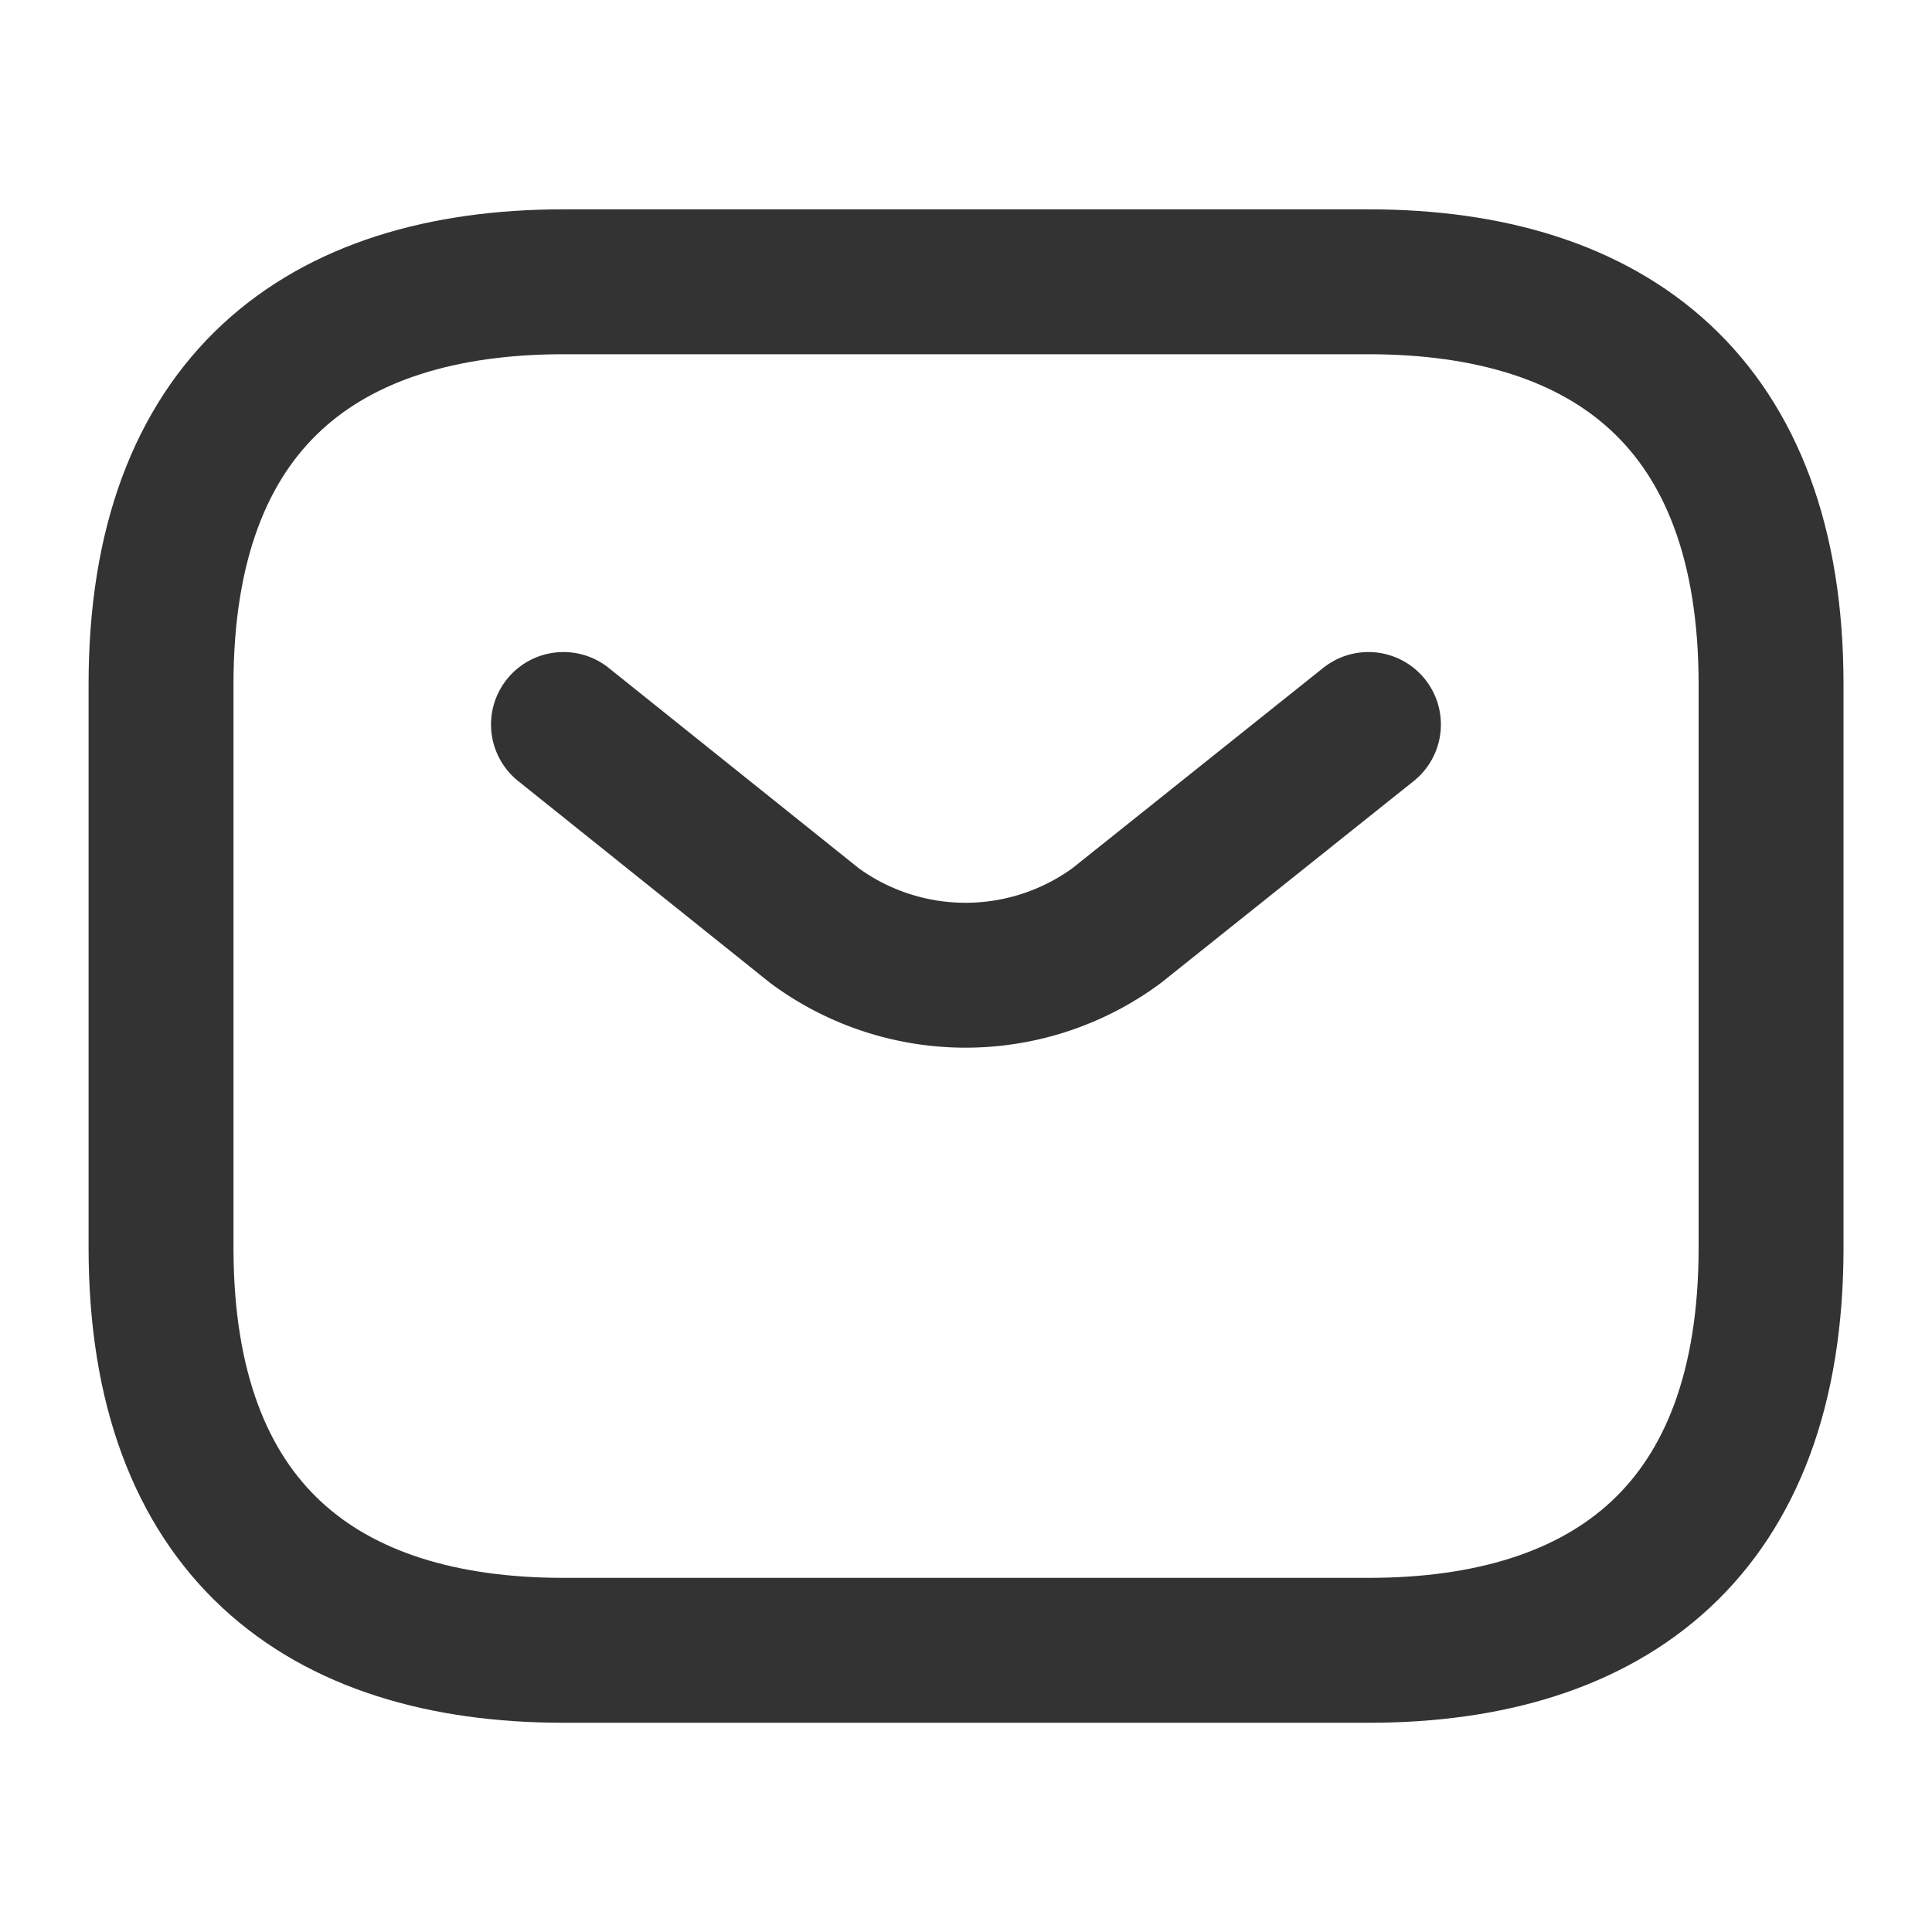
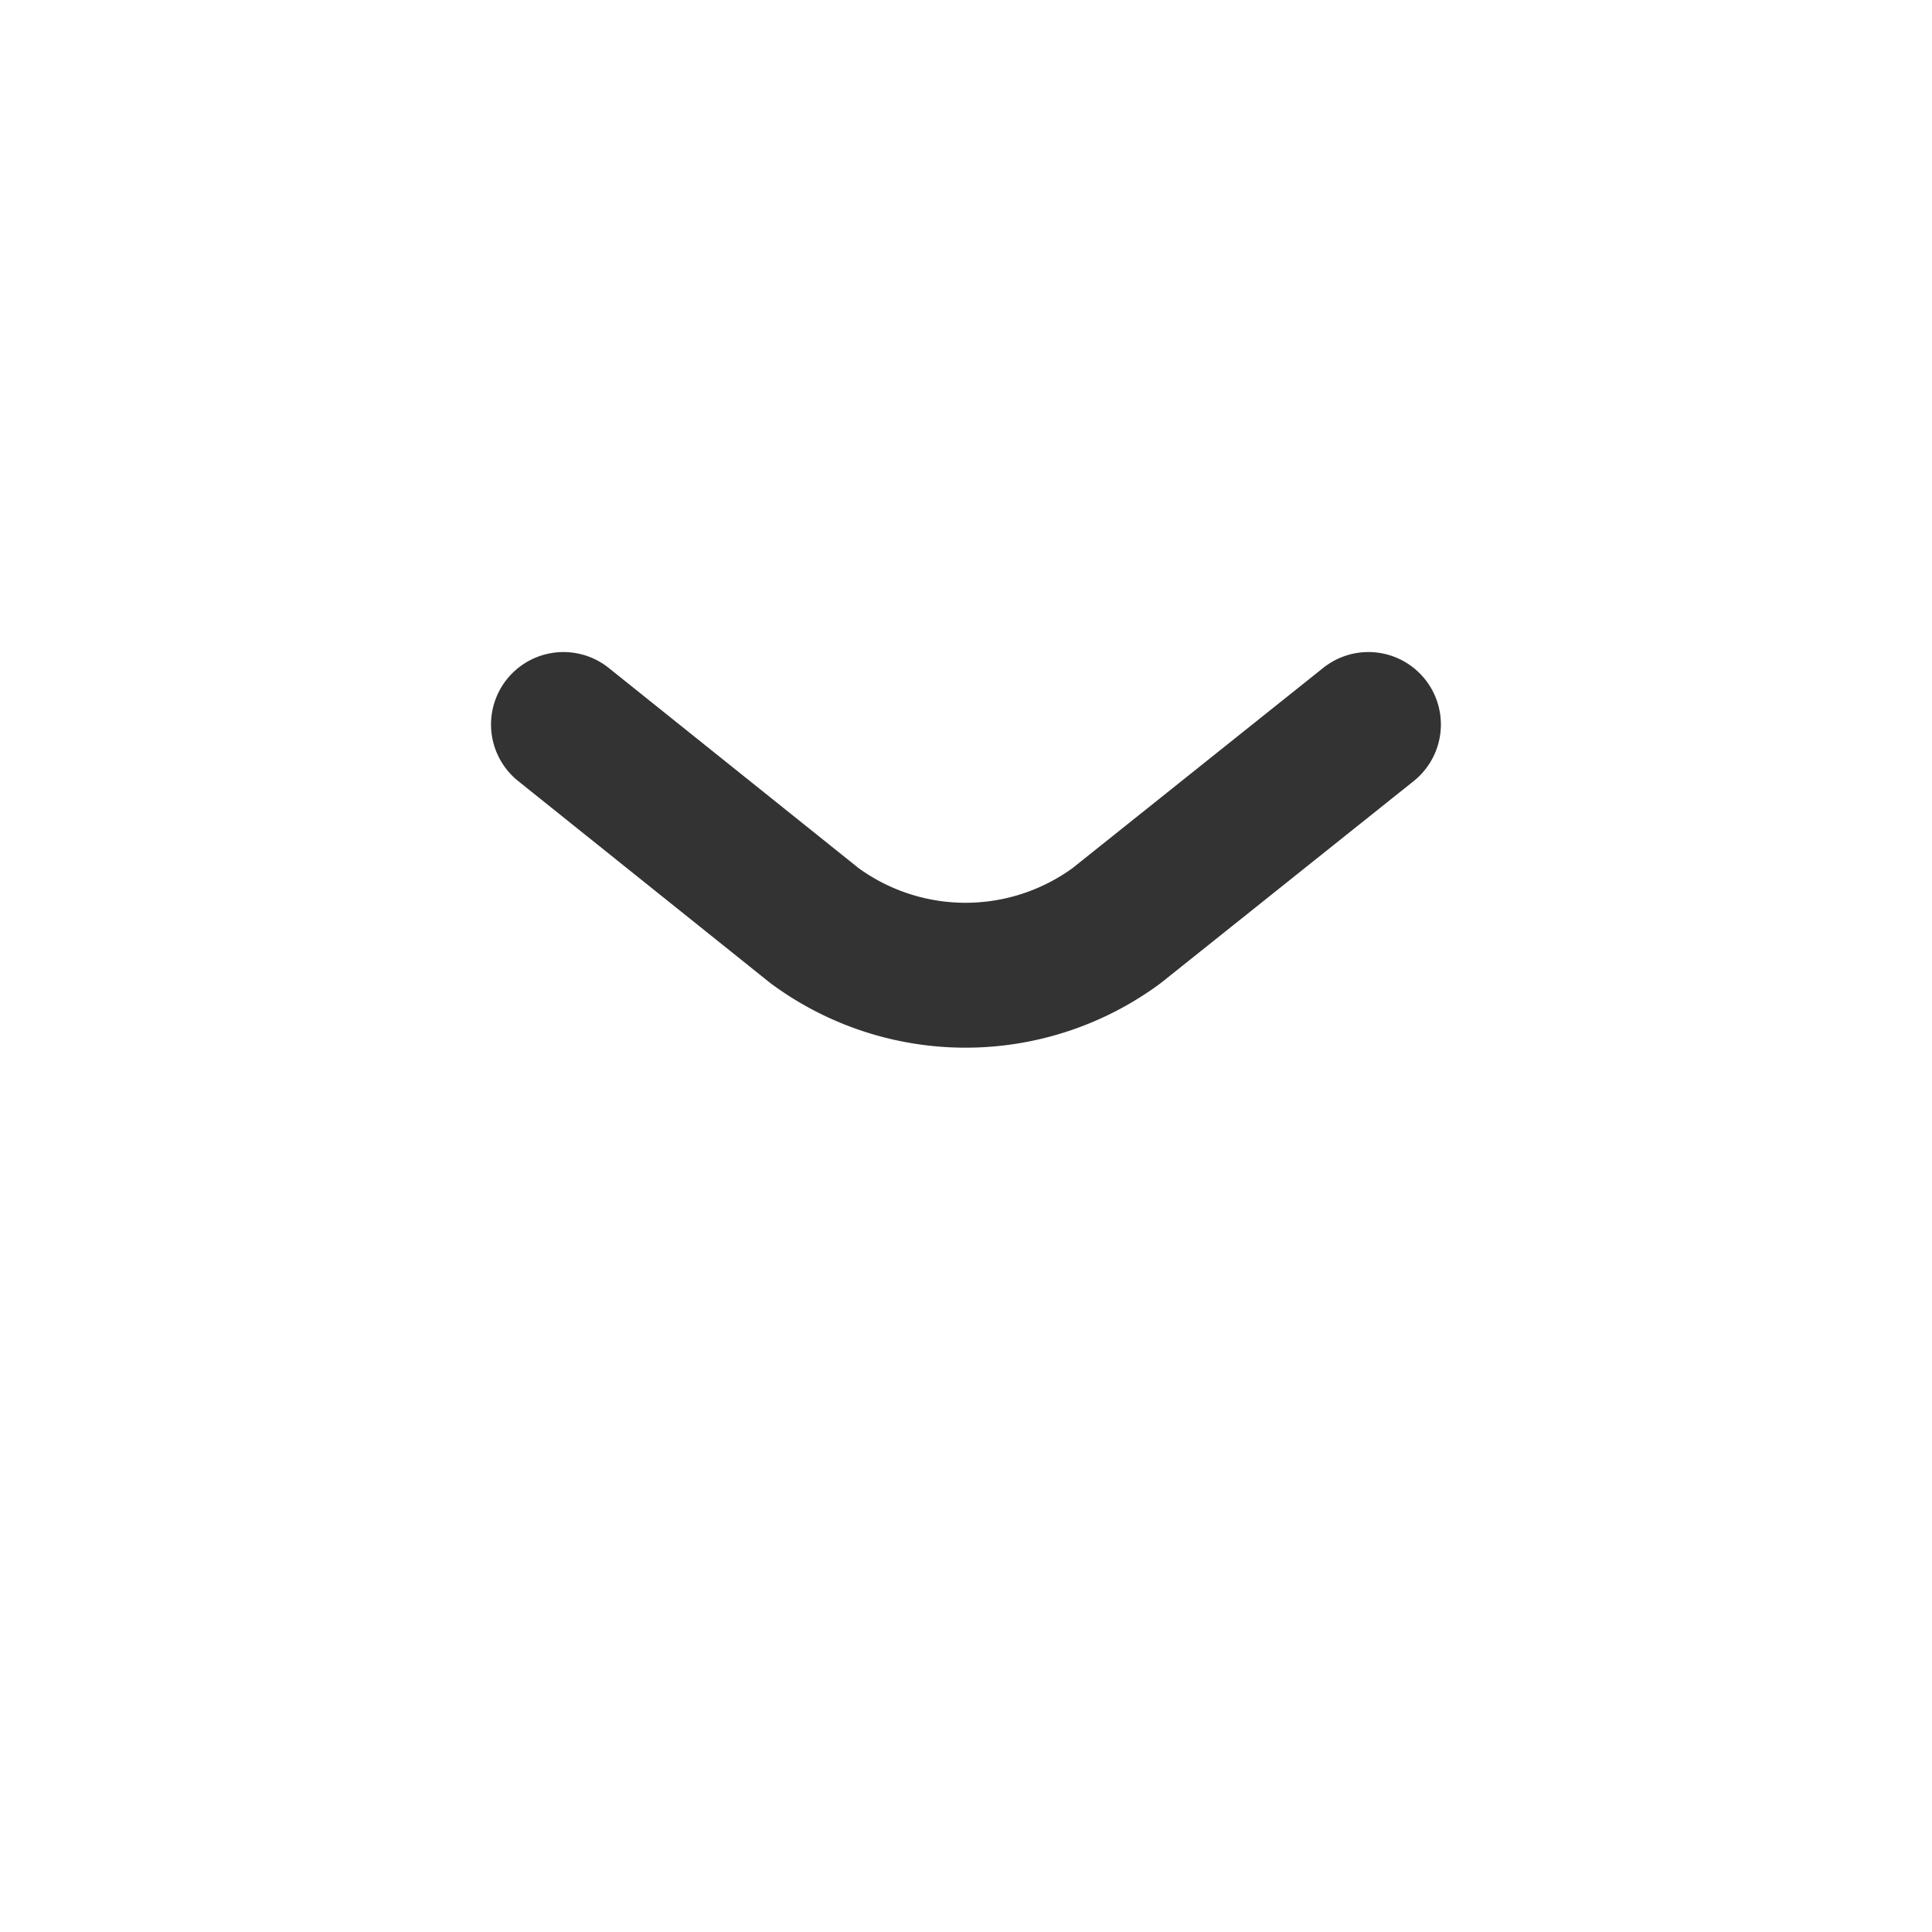
<svg xmlns="http://www.w3.org/2000/svg" id="vuesax_linear_sms" data-name="vuesax/linear/sms" width="20" height="20" viewBox="0 0 20 20">
  <g id="sms">
-     <path id="Vector" d="M12.5,14.167H4.167C1.667,14.167,0,12.917,0,10V4.167C0,1.25,1.667,0,4.167,0H12.5c2.5,0,4.167,1.25,4.167,4.167V10C16.667,12.917,15,14.167,12.5,14.167Z" transform="translate(1.667 2.917)" fill="none" stroke="#333" stroke-linecap="round" stroke-linejoin="round" stroke-width="1.5" />
    <path id="Vector-2" data-name="Vector" d="M8.333,0,5.725,2.083a2.638,2.638,0,0,1-3.125,0L0,0" transform="translate(5.833 7.5)" fill="none" stroke="#333" stroke-linecap="round" stroke-linejoin="round" stroke-width="1.5" />
    <path id="Vector-3" data-name="Vector" d="M0,0H20V20H0Z" fill="none" opacity="0" />
  </g>
</svg>